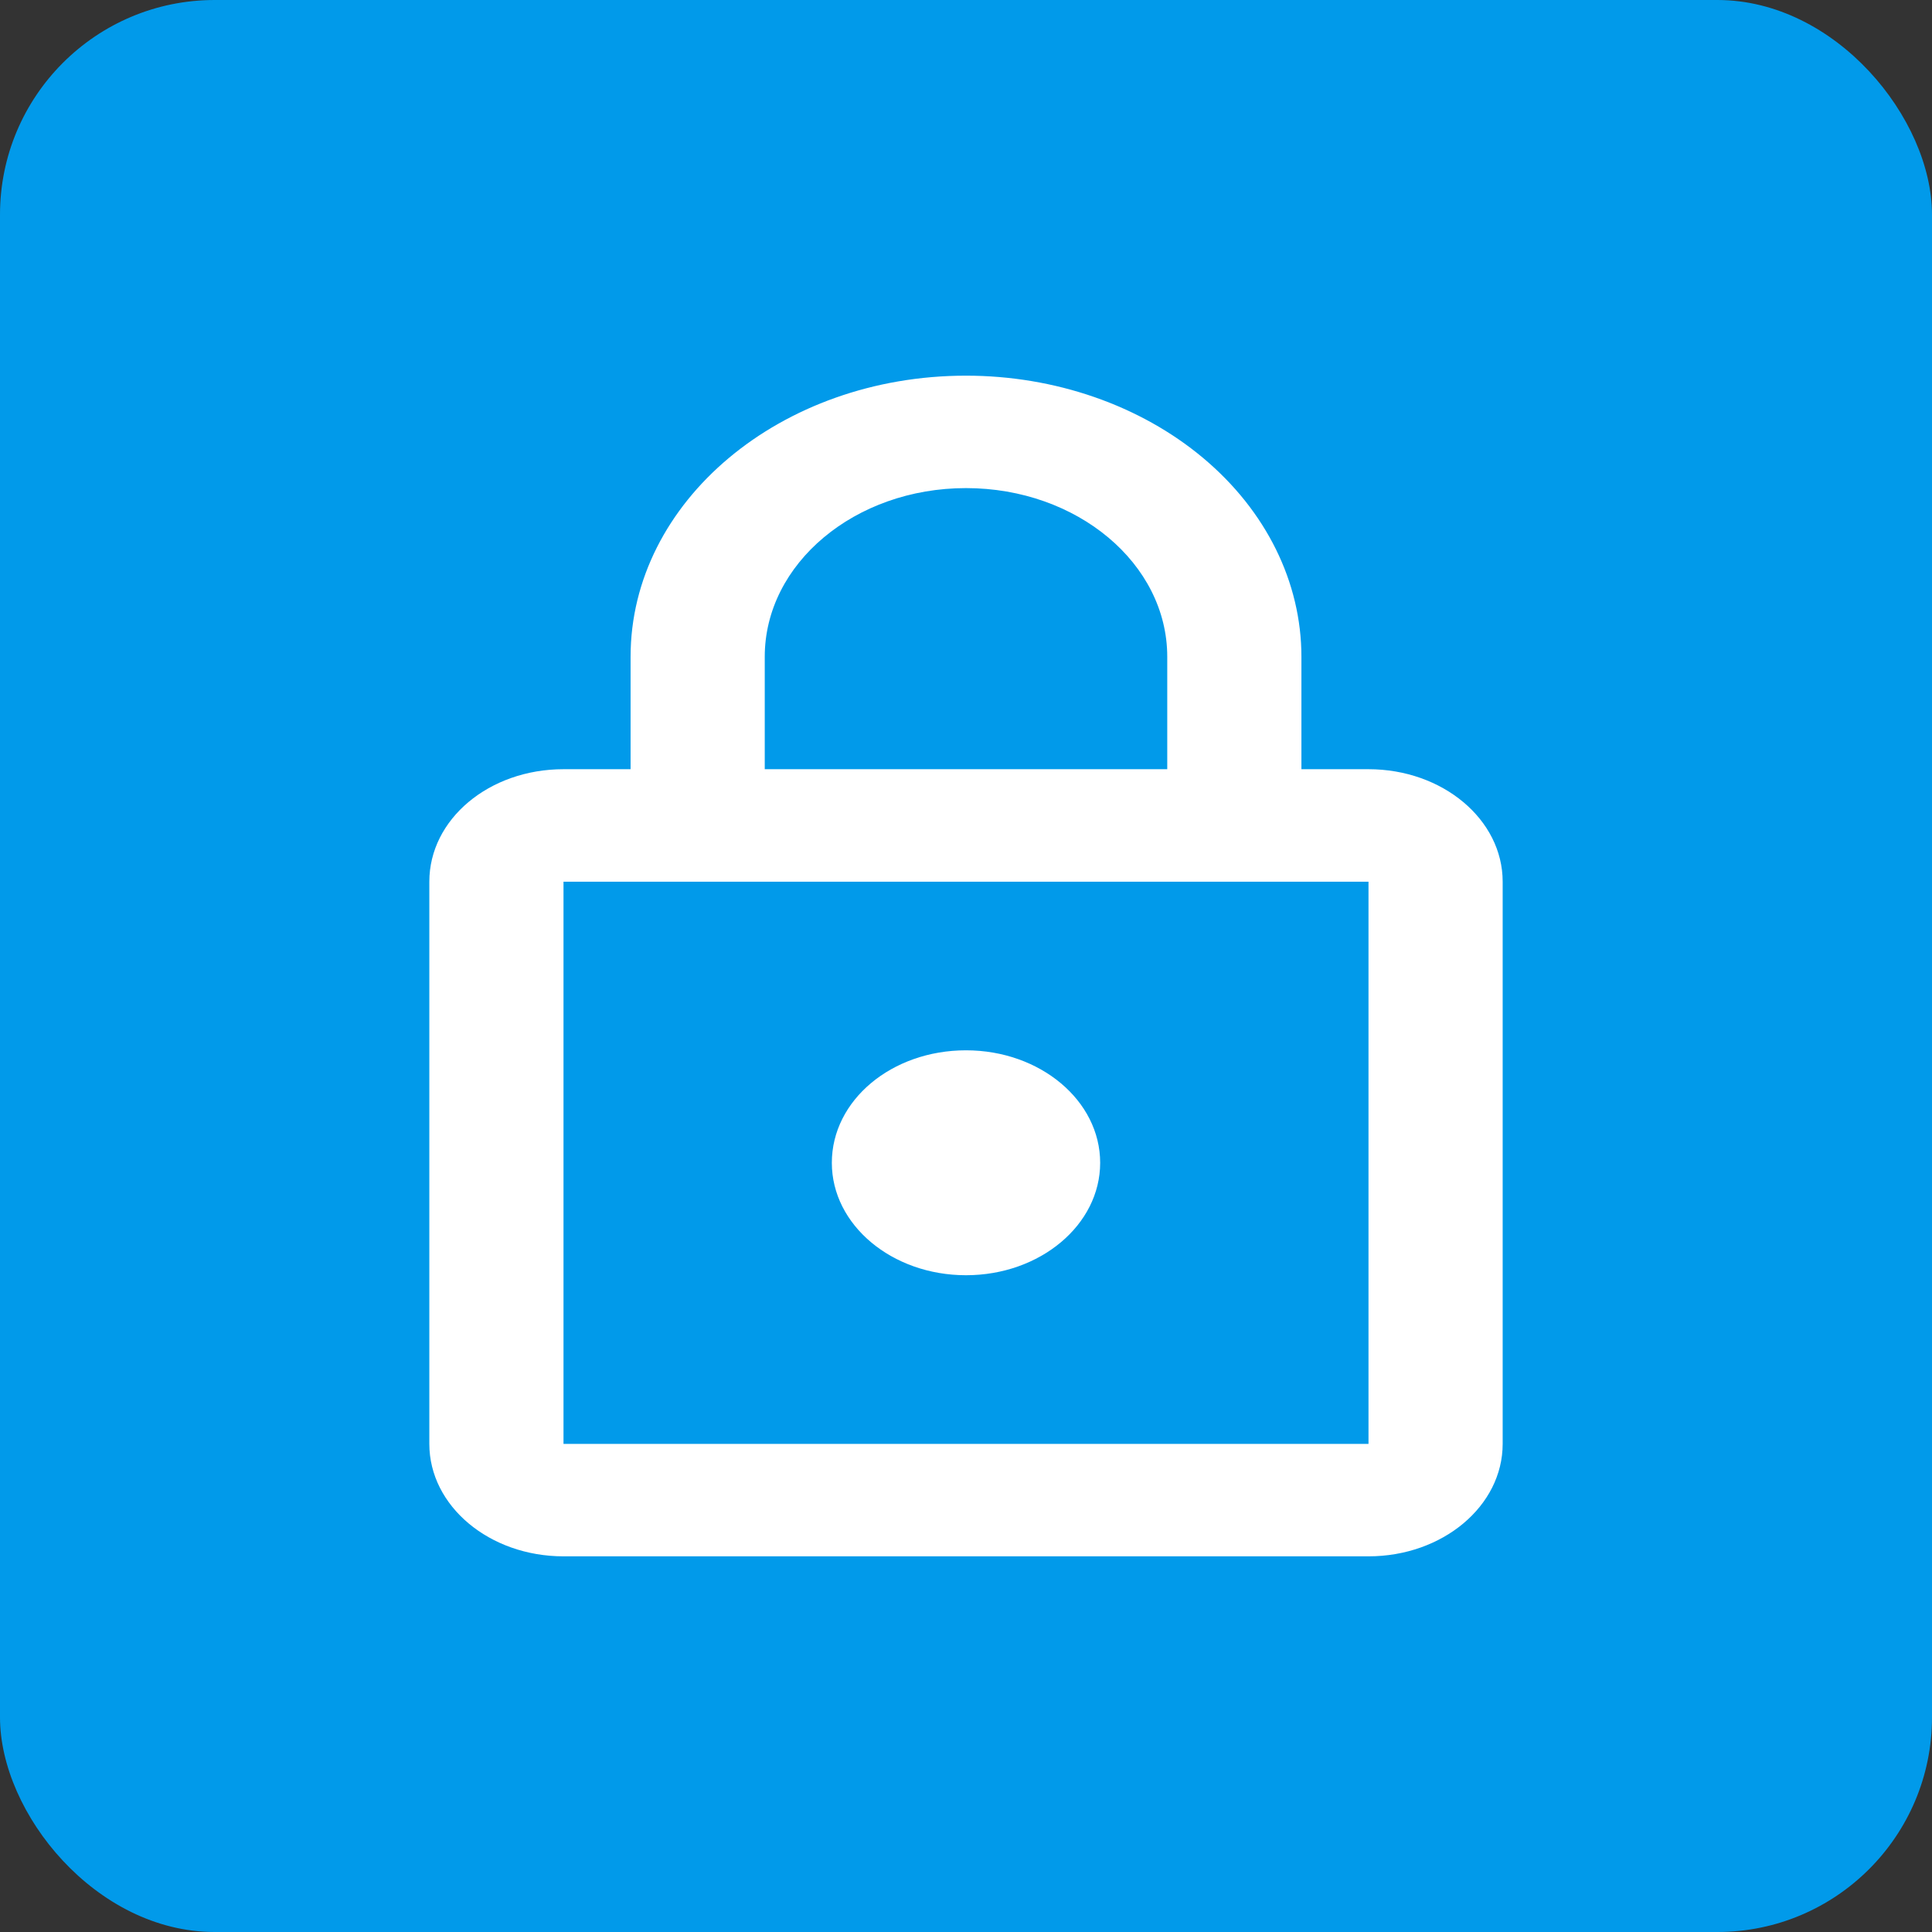
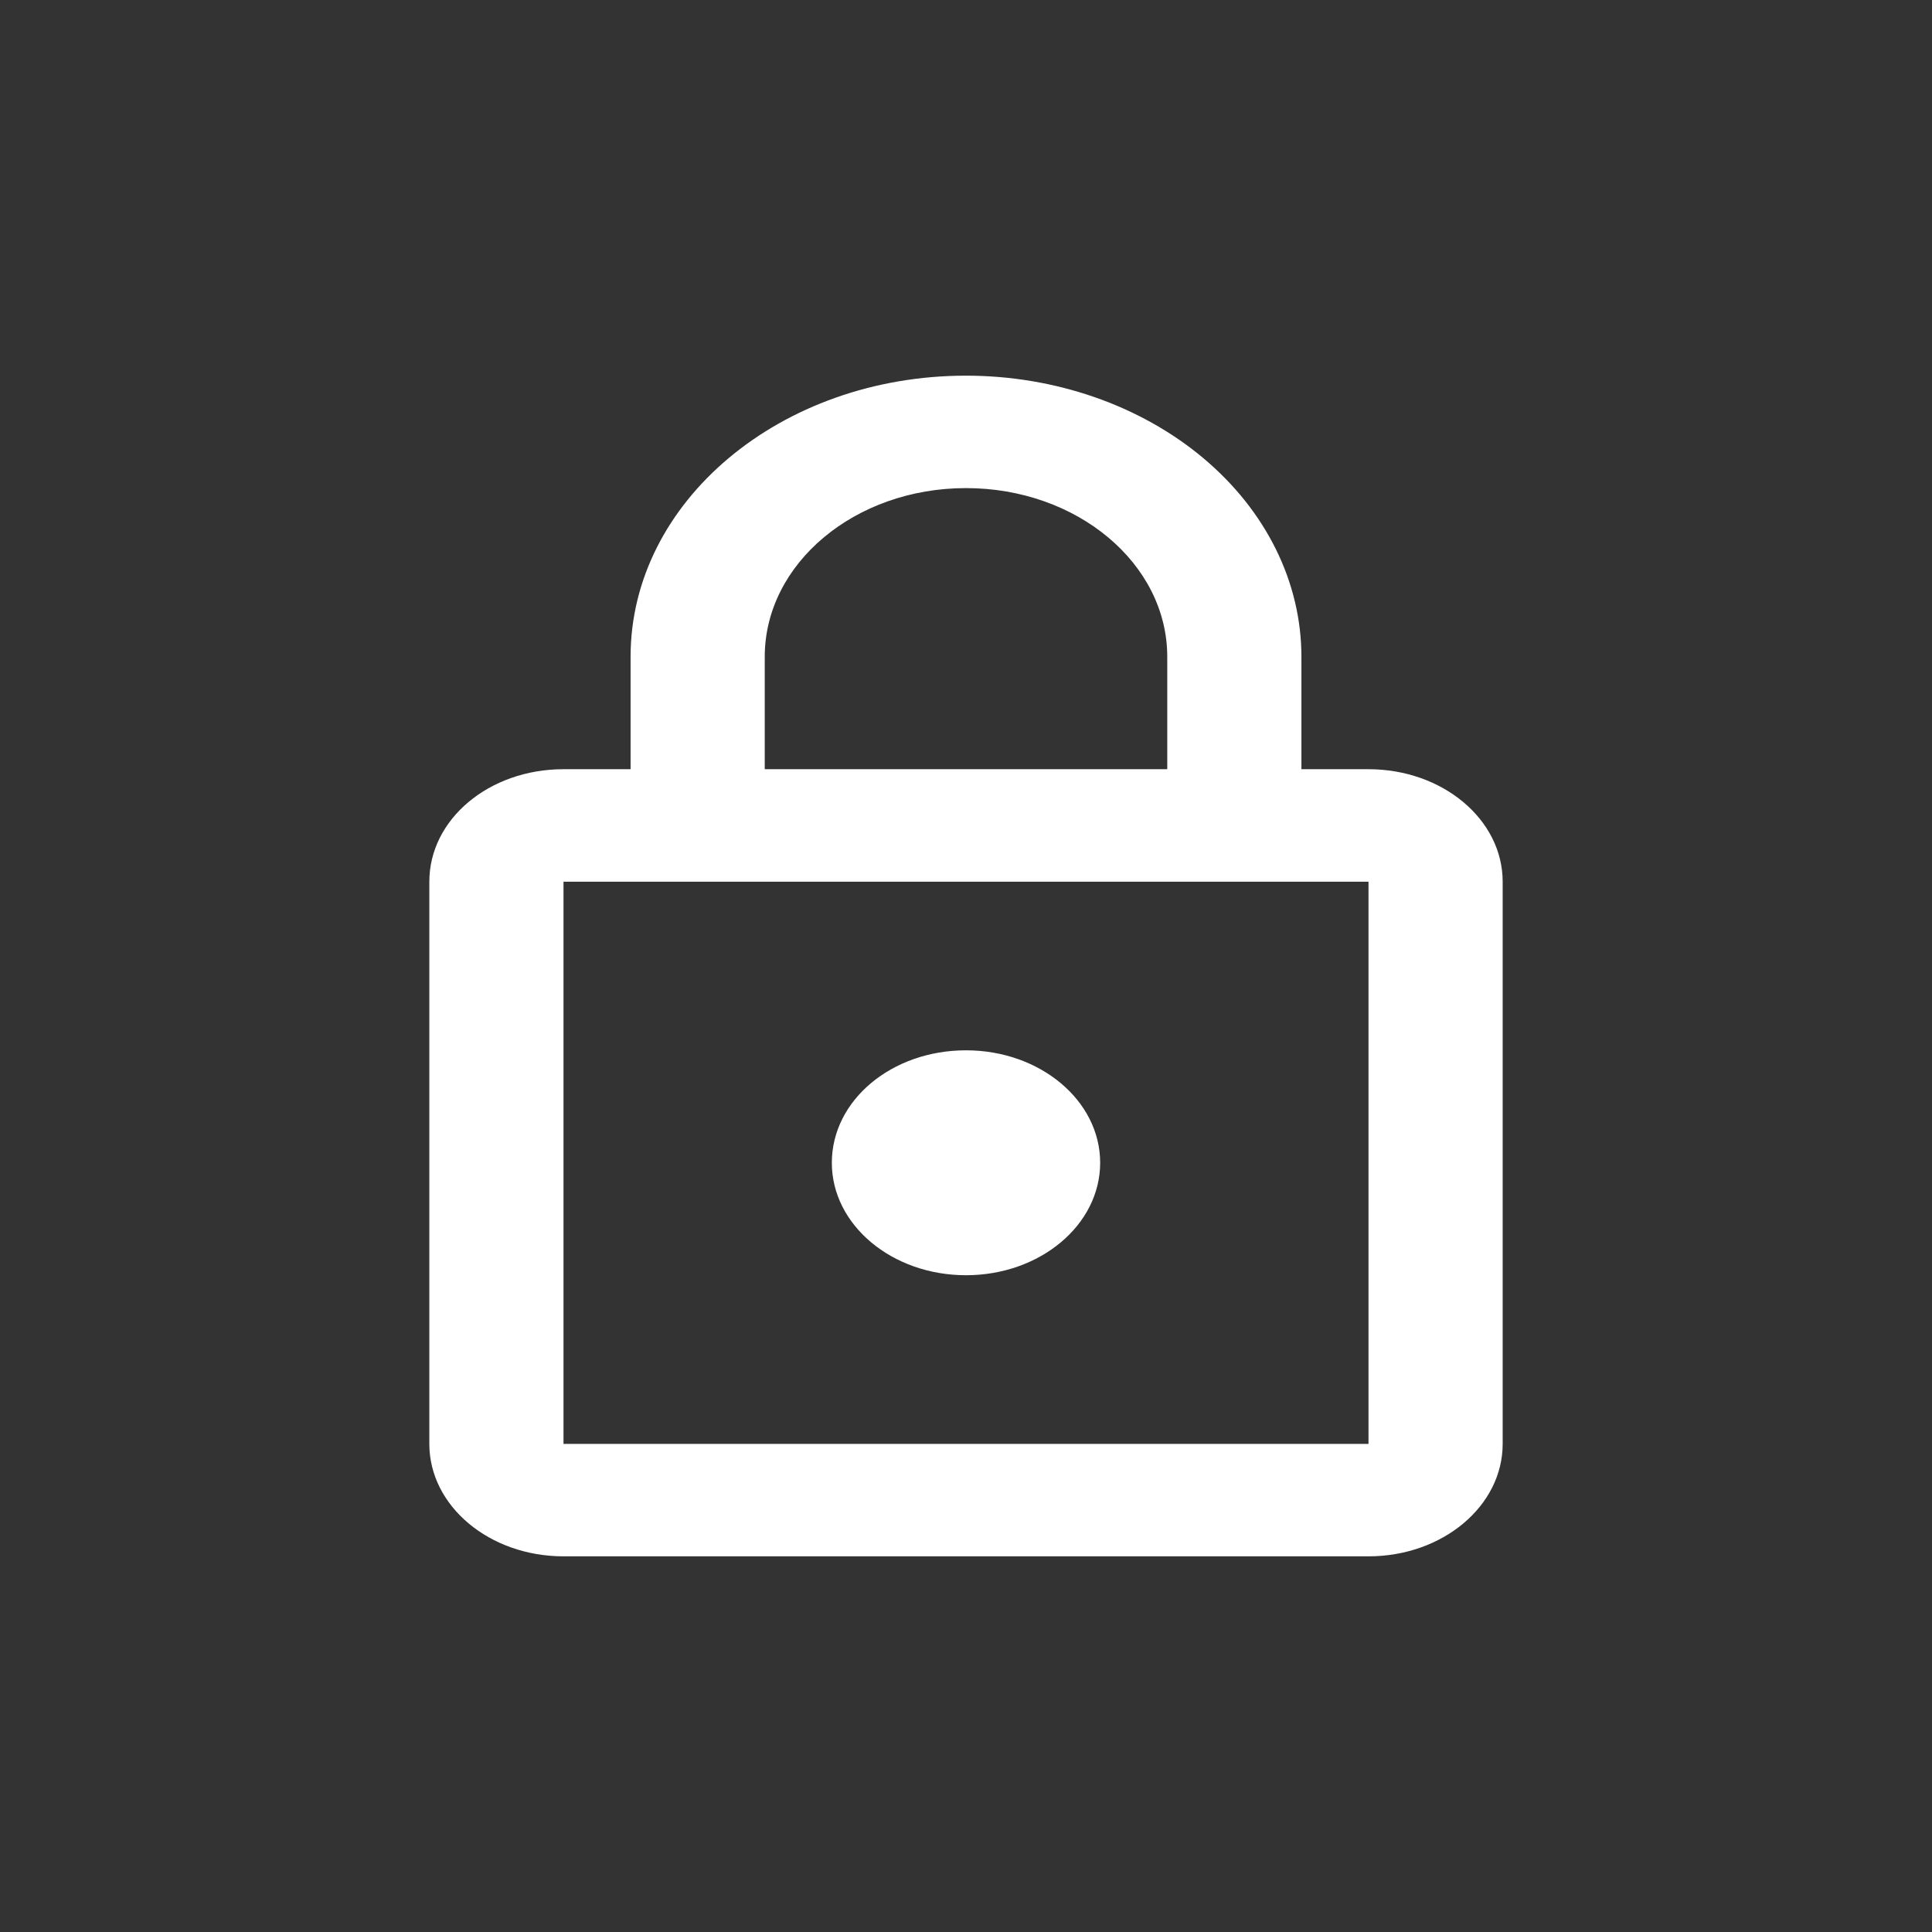
<svg xmlns="http://www.w3.org/2000/svg" width="36" height="36" viewBox="0 0 36 36">
  <rect x="0" y="0" width="36" height="36" fill="#333333" stroke="none" />
  <g fill="none" fill-rule="evenodd">
-     <rect width="36" height="36" fill="#019aea" rx="4" />
    <path fill="#FFF" fill-rule="nonzero" d="M10,16.762 C8.619,16.762 7.5,15.824 7.5,14.667 C7.5,13.504 8.613,12.571 10,12.571 C11.381,12.571 12.5,13.509 12.5,14.667 C12.5,15.824 11.381,16.762 10,16.762 M17.5,19.905 L17.5,9.429 L2.5,9.429 L2.5,19.905 L17.5,19.905 M17.5,7.333 C18.881,7.333 20,8.271 20,9.429 L20,19.905 C20,21.062 18.881,22 17.5,22 L2.5,22 C1.119,22 0,21.062 0,19.905 L0,9.429 C0,8.266 1.113,7.333 2.5,7.333 L3.75,7.333 L3.75,5.238 C3.75,2.345 6.548,0 10,0 C11.658,0 13.247,0.552 14.419,1.534 C15.592,2.517 16.25,3.849 16.25,5.238 L16.25,7.333 L17.5,7.333 M10,2.095 C7.929,2.095 6.25,3.502 6.25,5.238 L6.25,7.333 L13.75,7.333 L13.75,5.238 C13.75,3.502 12.071,2.095 10,2.095 Z" transform="translate(8 7)" />
  </g>
</svg>